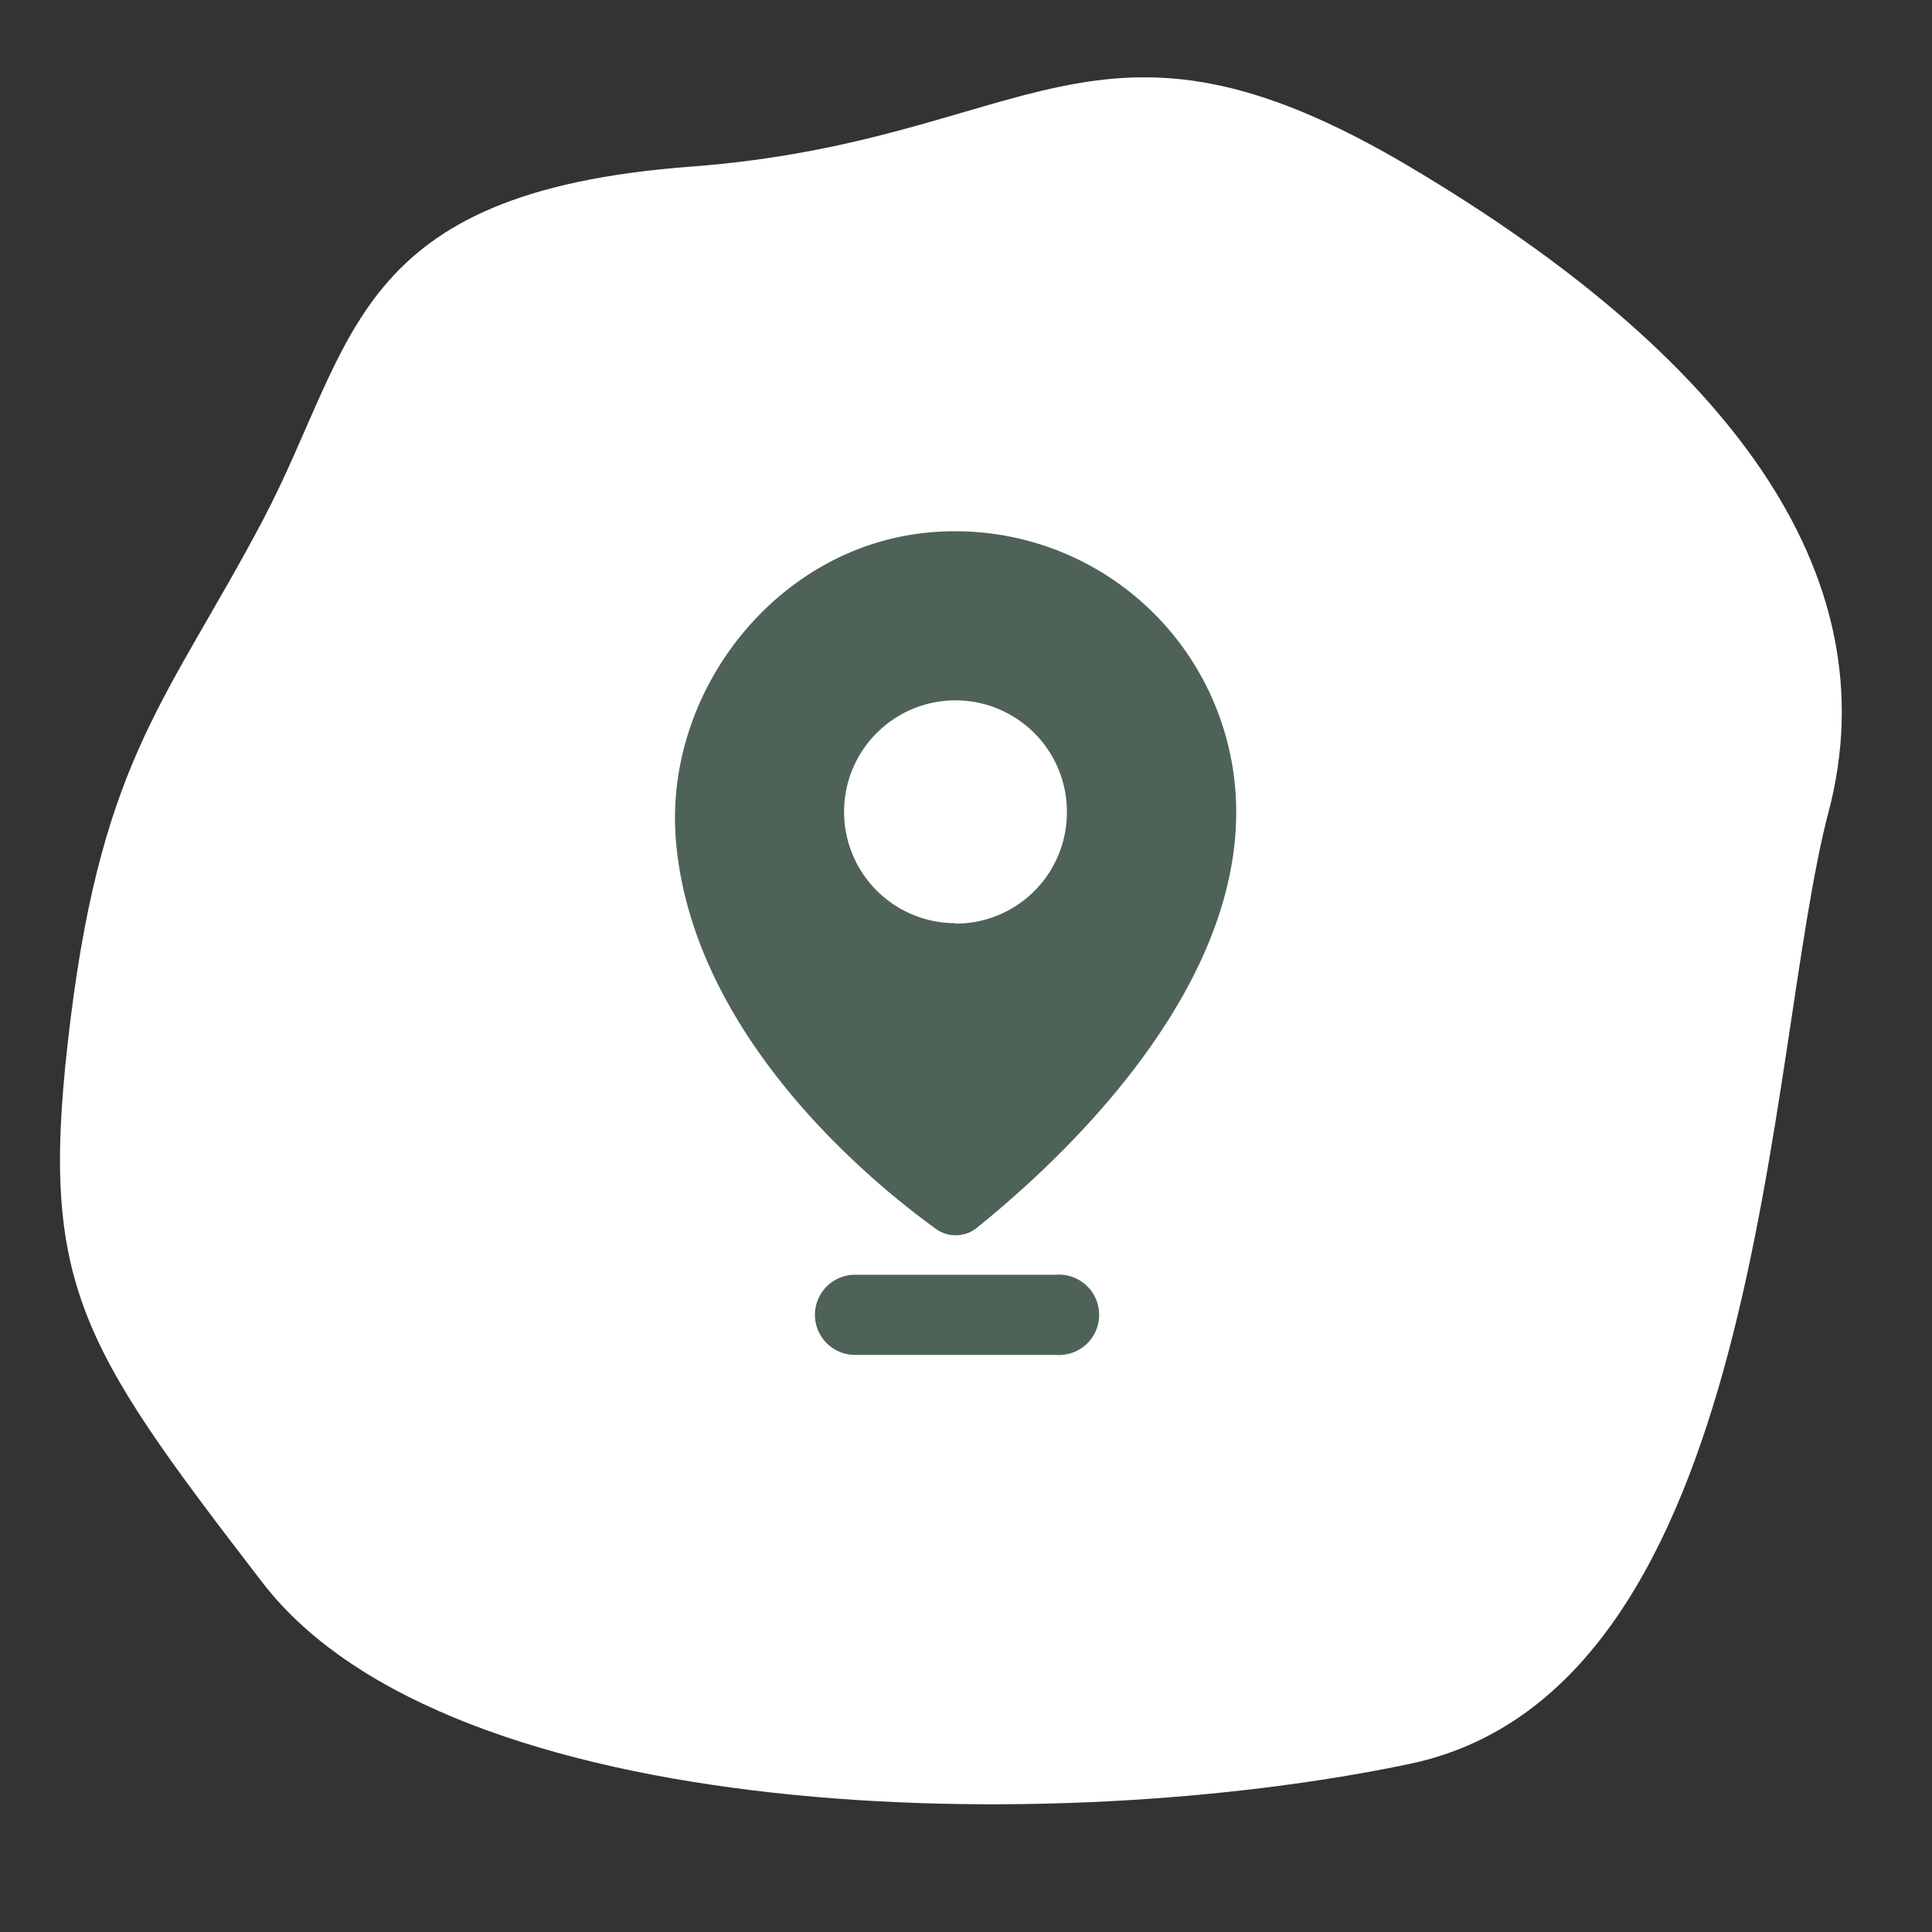
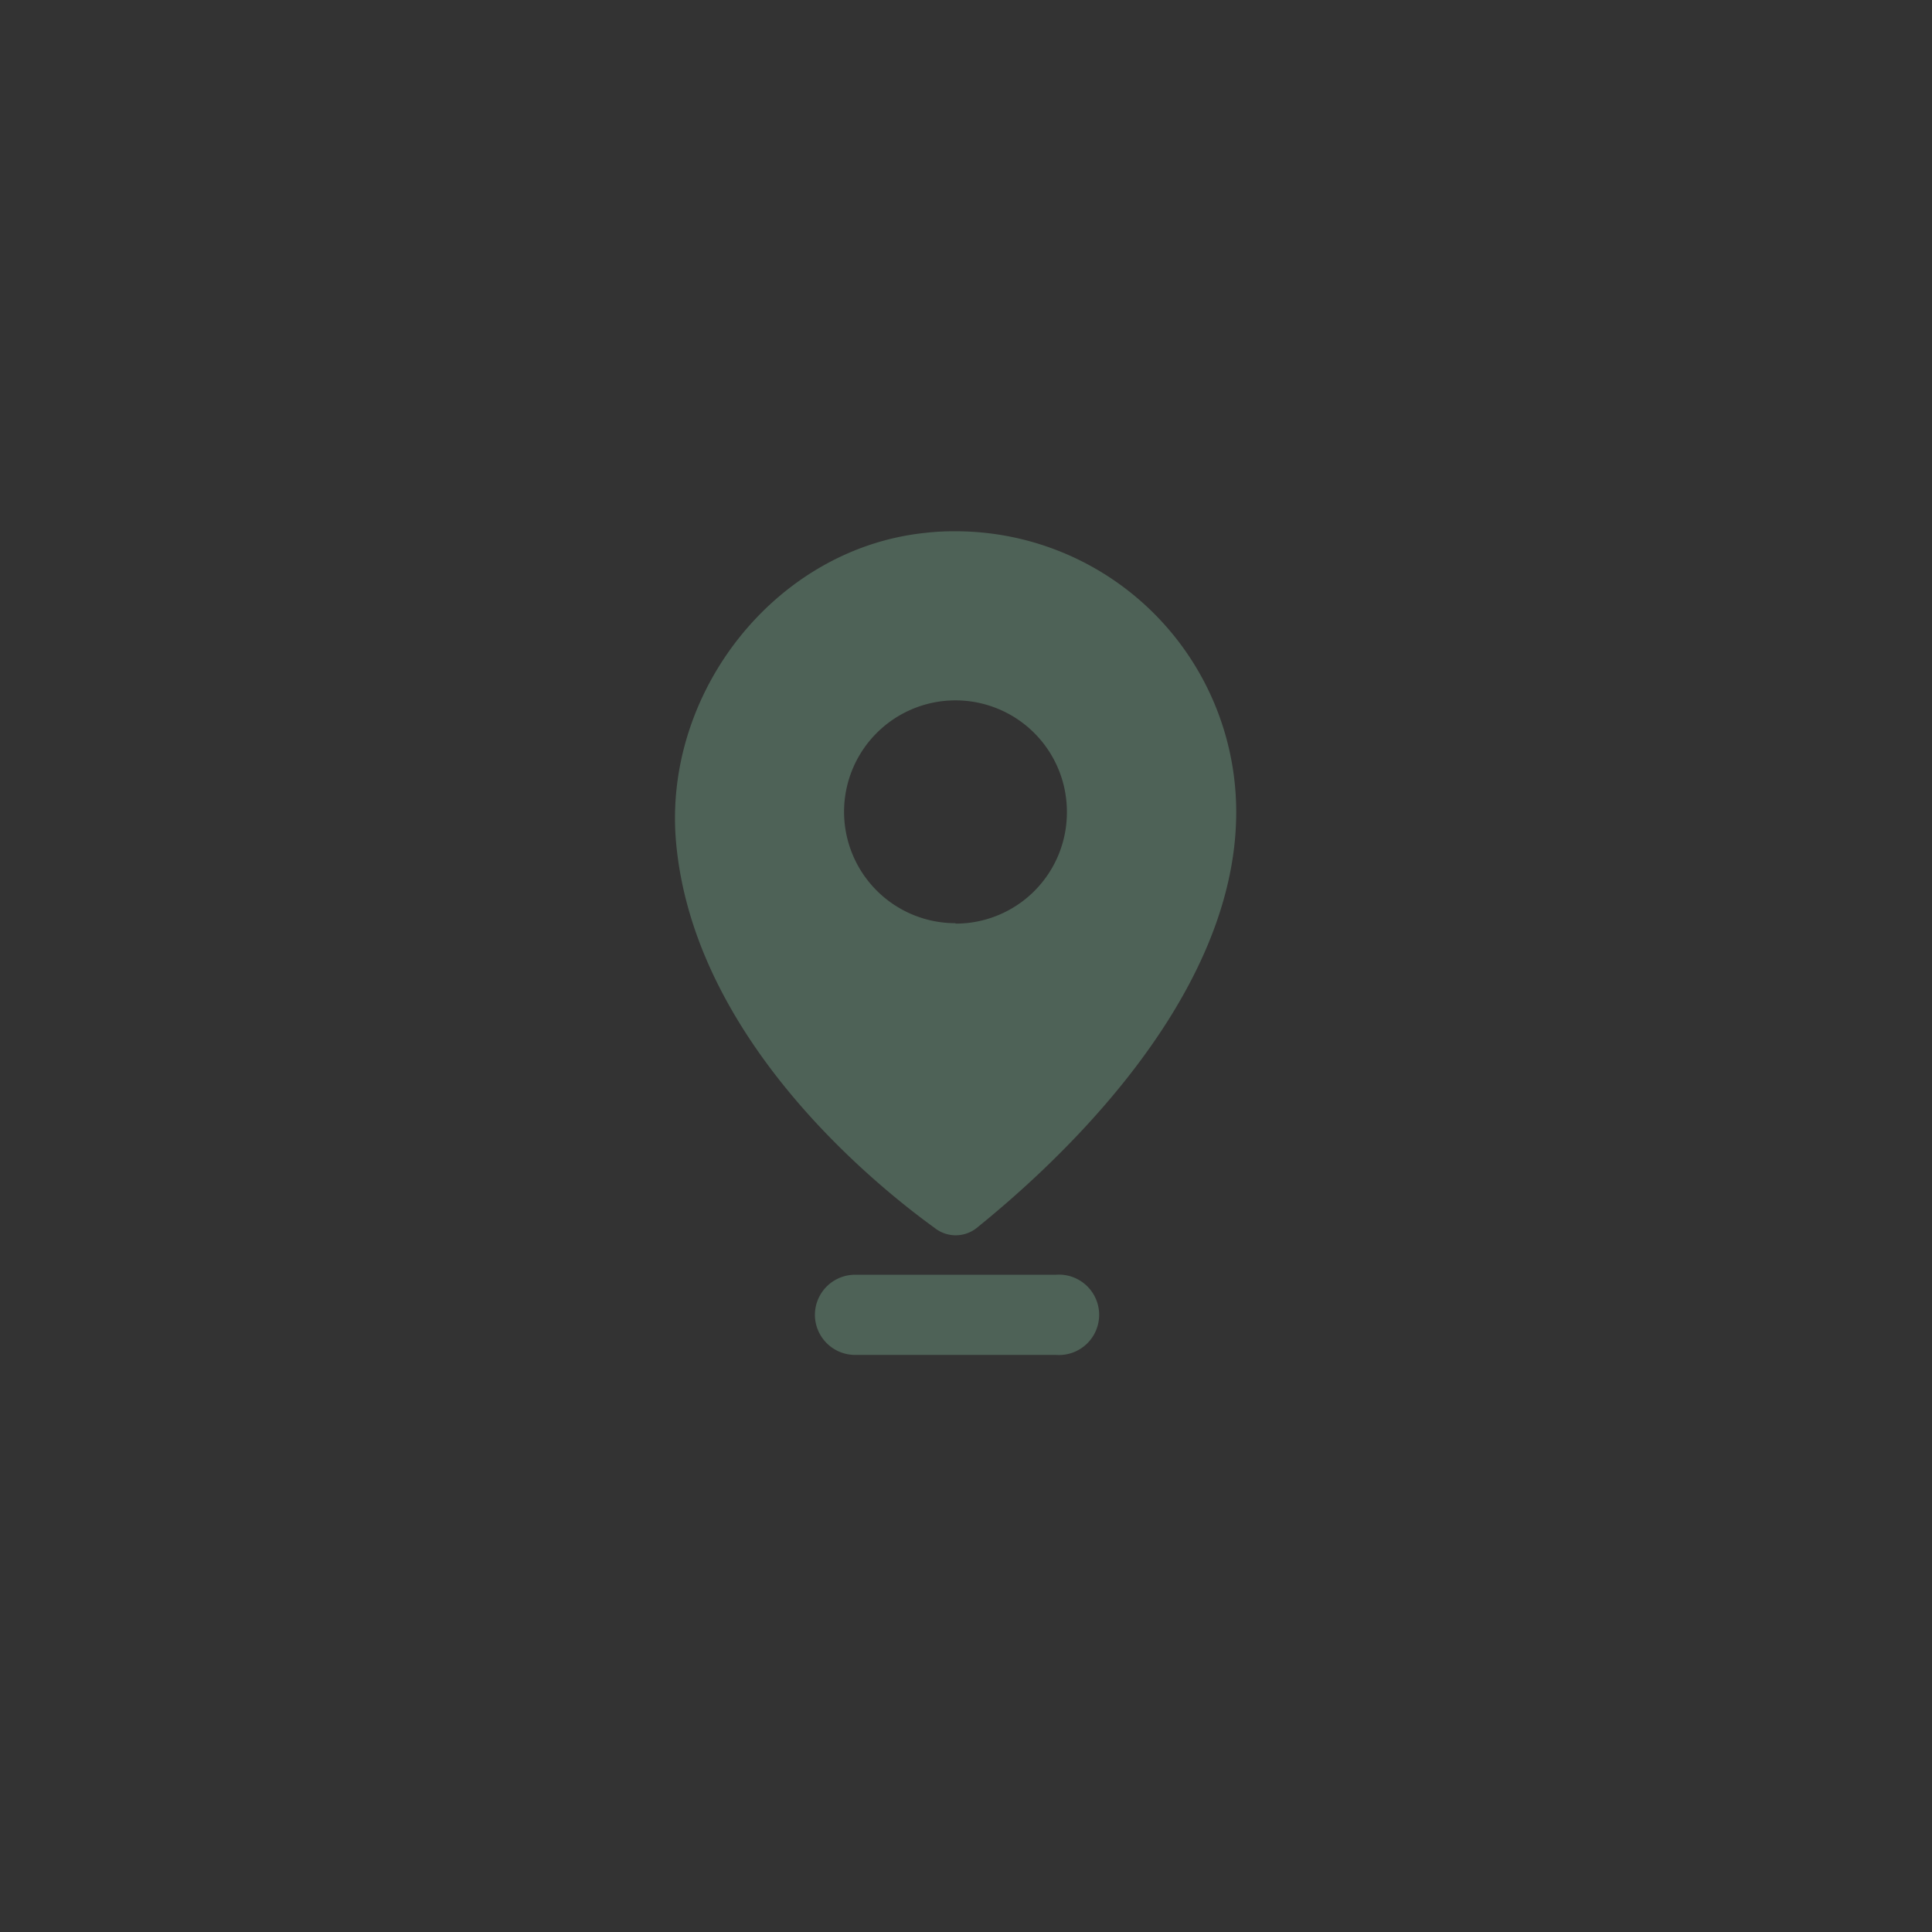
<svg xmlns="http://www.w3.org/2000/svg" id="Ebene_1" data-name="Ebene 1" viewBox="0 0 92.77 92.77">
  <rect x="0" y="0" width="92.77" height="92.77" fill="#333333" stroke="none" />
  <defs>
    <style>.cls-1{fill:none;}.cls-2{fill:#fff;}.cls-3{clip-path:url(#clip-path);}.cls-4{fill:#4e6257;}</style>
    <clipPath id="clip-path">
      <rect class="cls-1" x="32.41" y="25.51" width="26.94" height="39.56" />
    </clipPath>
  </defs>
-   <path id="Pfad_652" data-name="Pfad 652" class="cls-2" d="M12.61,25c4.5-8.55,4.17-15.77,20.57-17s19.33-9,34.5,0,23.16,19.47,20.12,31-3,42.11-20.12,45.7S21.61,87.69,12.61,76,1.82,61.52,3.39,48.92,8.12,33.49,12.61,25Z" />
  <g id="Gruppe_311" data-name="Gruppe 311">
    <g class="cls-3">
      <g id="Gruppe_309" data-name="Gruppe 309">
        <g id="Gruppe_307" data-name="Gruppe 307">
          <path id="Pfad_546" data-name="Pfad 546" class="cls-4" d="M50.71,61.21H41.06a1.93,1.93,0,0,0-1.93,1.93h0a1.93,1.93,0,0,0,1.93,1.92h9.65a1.93,1.93,0,1,0,0-3.85" />
        </g>
        <g id="Gruppe_308" data-name="Gruppe 308">
-           <path id="Pfad_547" data-name="Pfad 547" class="cls-4" d="M44.4,25.59c-7.16.76-12.56,7.65-11.94,14.82.82,9.41,9.47,16.42,12.43,18.56a1.62,1.62,0,0,0,2,0C49.91,56.53,59.36,48.39,59.36,39A13.48,13.48,0,0,0,45.87,25.51a12.07,12.07,0,0,0-1.47.08m1.48,18.74A5.35,5.35,0,1,1,51.23,39a5.34,5.34,0,0,1-5.35,5.35h0" />
+           <path id="Pfad_547" data-name="Pfad 547" class="cls-4" d="M44.4,25.59c-7.16.76-12.56,7.65-11.94,14.82.82,9.41,9.47,16.42,12.43,18.56a1.62,1.62,0,0,0,2,0C49.91,56.53,59.36,48.39,59.36,39A13.48,13.48,0,0,0,45.87,25.51a12.07,12.07,0,0,0-1.47.08m1.48,18.74A5.35,5.35,0,1,1,51.23,39a5.34,5.34,0,0,1-5.35,5.35" />
        </g>
      </g>
    </g>
  </g>
</svg>